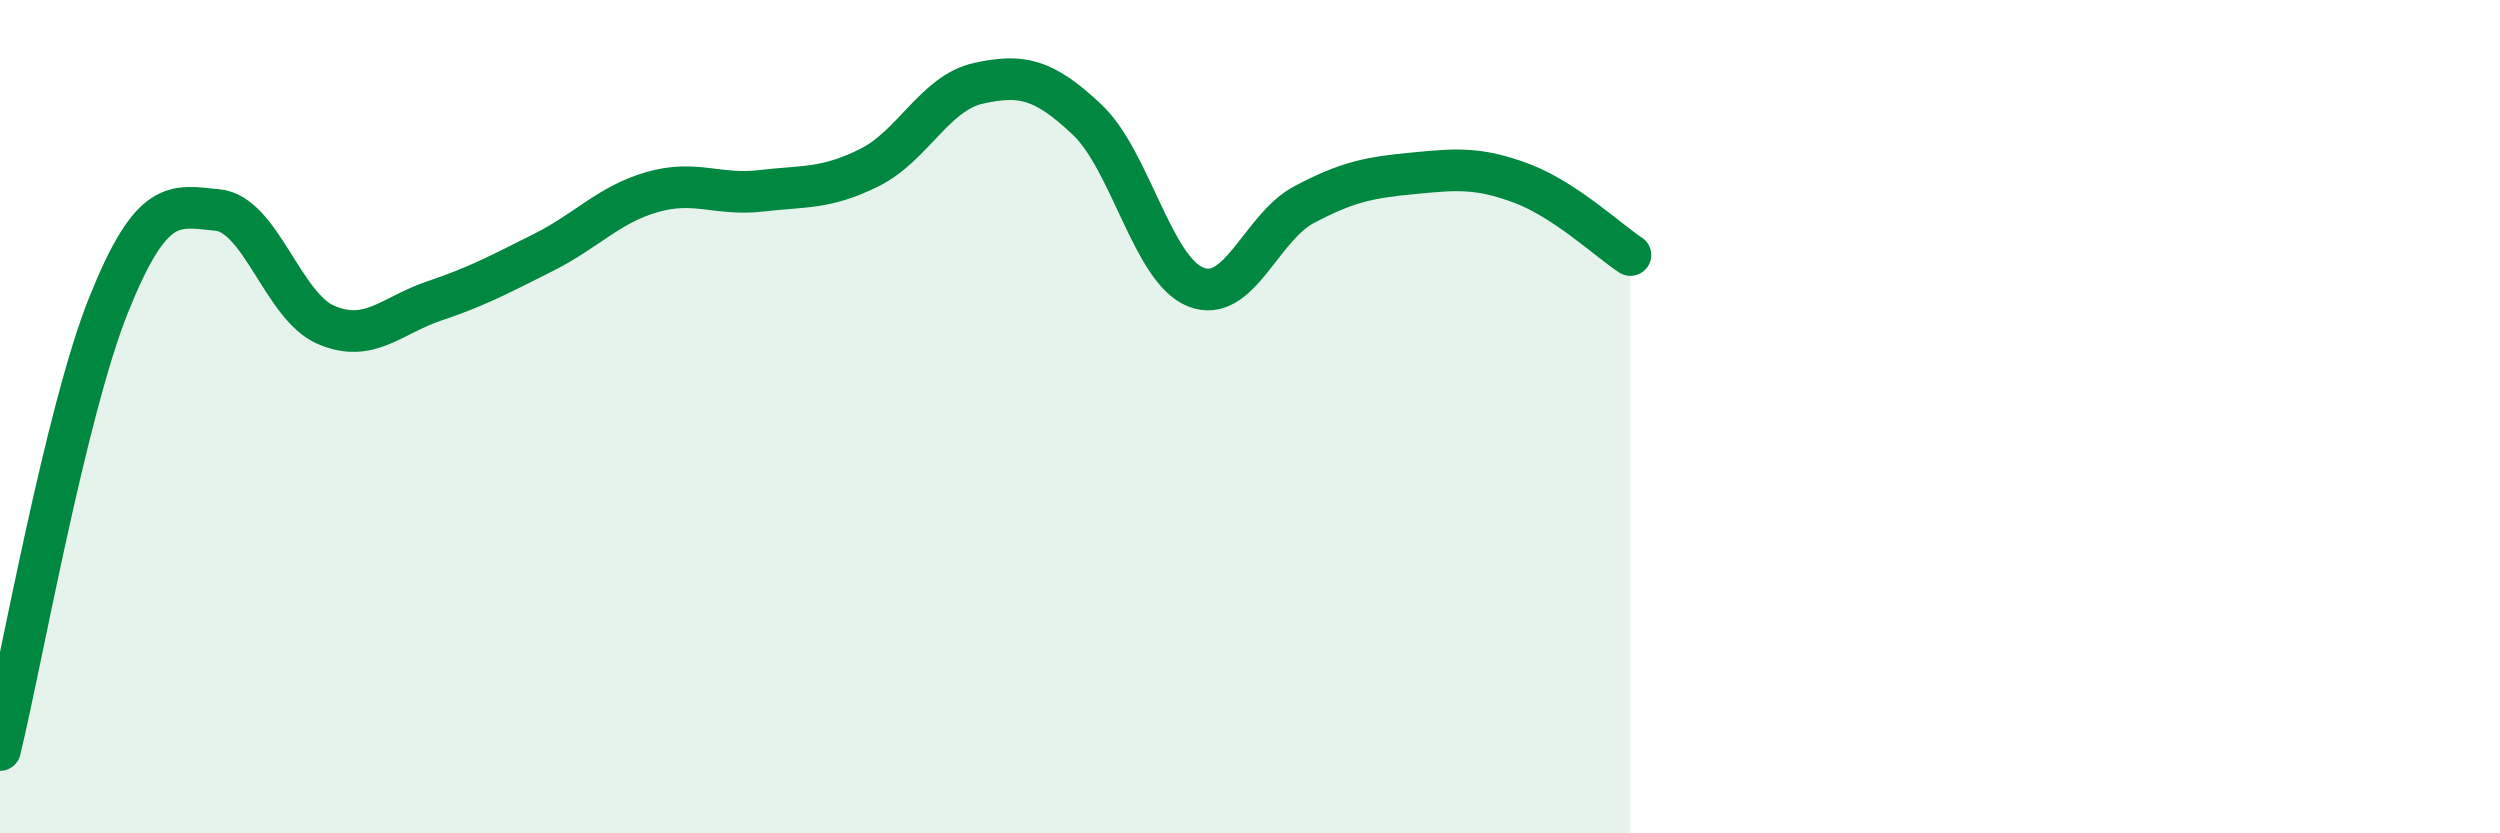
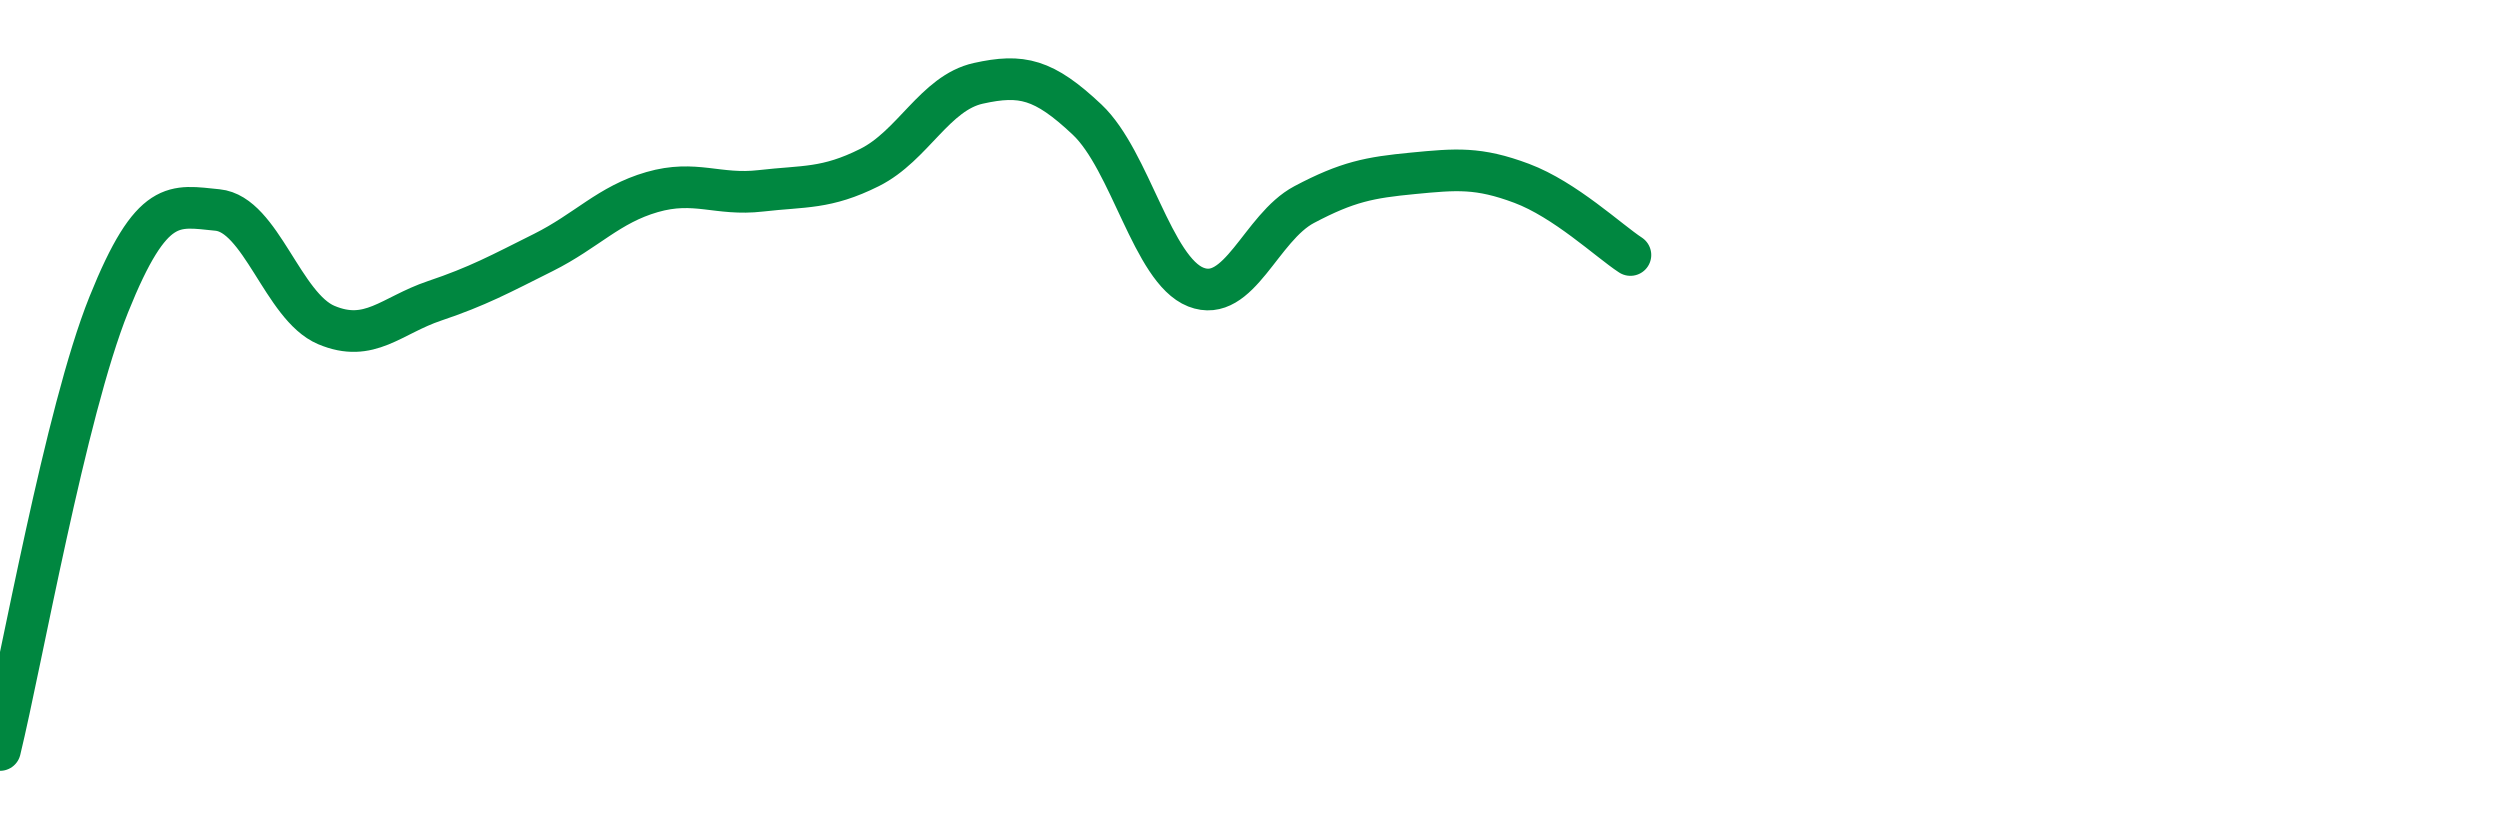
<svg xmlns="http://www.w3.org/2000/svg" width="60" height="20" viewBox="0 0 60 20">
-   <path d="M 0,18 C 0.52,15.86 1.57,9.9 2.61,7.31 C 3.65,4.72 4.18,4.94 5.22,5.04 C 6.26,5.14 6.79,7.36 7.83,7.8 C 8.87,8.24 9.39,7.57 10.43,7.22 C 11.47,6.87 12,6.58 13.04,6.06 C 14.08,5.54 14.61,4.91 15.65,4.61 C 16.69,4.31 17.22,4.7 18.26,4.58 C 19.3,4.46 19.83,4.54 20.87,4.02 C 21.91,3.5 22.44,2.23 23.48,2 C 24.52,1.77 25.05,1.89 26.09,2.87 C 27.13,3.85 27.66,6.48 28.7,6.89 C 29.74,7.3 30.26,5.46 31.3,4.91 C 32.34,4.36 32.87,4.26 33.91,4.16 C 34.95,4.06 35.48,4.01 36.52,4.4 C 37.56,4.79 38.61,5.78 39.13,6.12L39.13 20L0 20Z" fill="#008740" opacity="0.1" stroke-linecap="round" stroke-linejoin="round" />
  <path d="M 0,18 C 0.52,15.86 1.57,9.9 2.61,7.31 C 3.65,4.72 4.18,4.94 5.22,5.04 C 6.26,5.14 6.79,7.36 7.83,7.8 C 8.87,8.24 9.39,7.57 10.43,7.22 C 11.47,6.87 12,6.58 13.04,6.06 C 14.08,5.54 14.61,4.91 15.65,4.61 C 16.69,4.31 17.22,4.7 18.26,4.58 C 19.3,4.46 19.83,4.54 20.87,4.02 C 21.91,3.5 22.44,2.23 23.48,2 C 24.52,1.77 25.05,1.89 26.09,2.87 C 27.13,3.85 27.66,6.48 28.7,6.89 C 29.74,7.3 30.26,5.46 31.3,4.91 C 32.34,4.36 32.87,4.26 33.91,4.16 C 34.95,4.06 35.48,4.01 36.52,4.4 C 37.56,4.79 38.61,5.78 39.13,6.12" stroke="#008740" stroke-width="1" fill="none" stroke-linecap="round" stroke-linejoin="round" />
</svg>